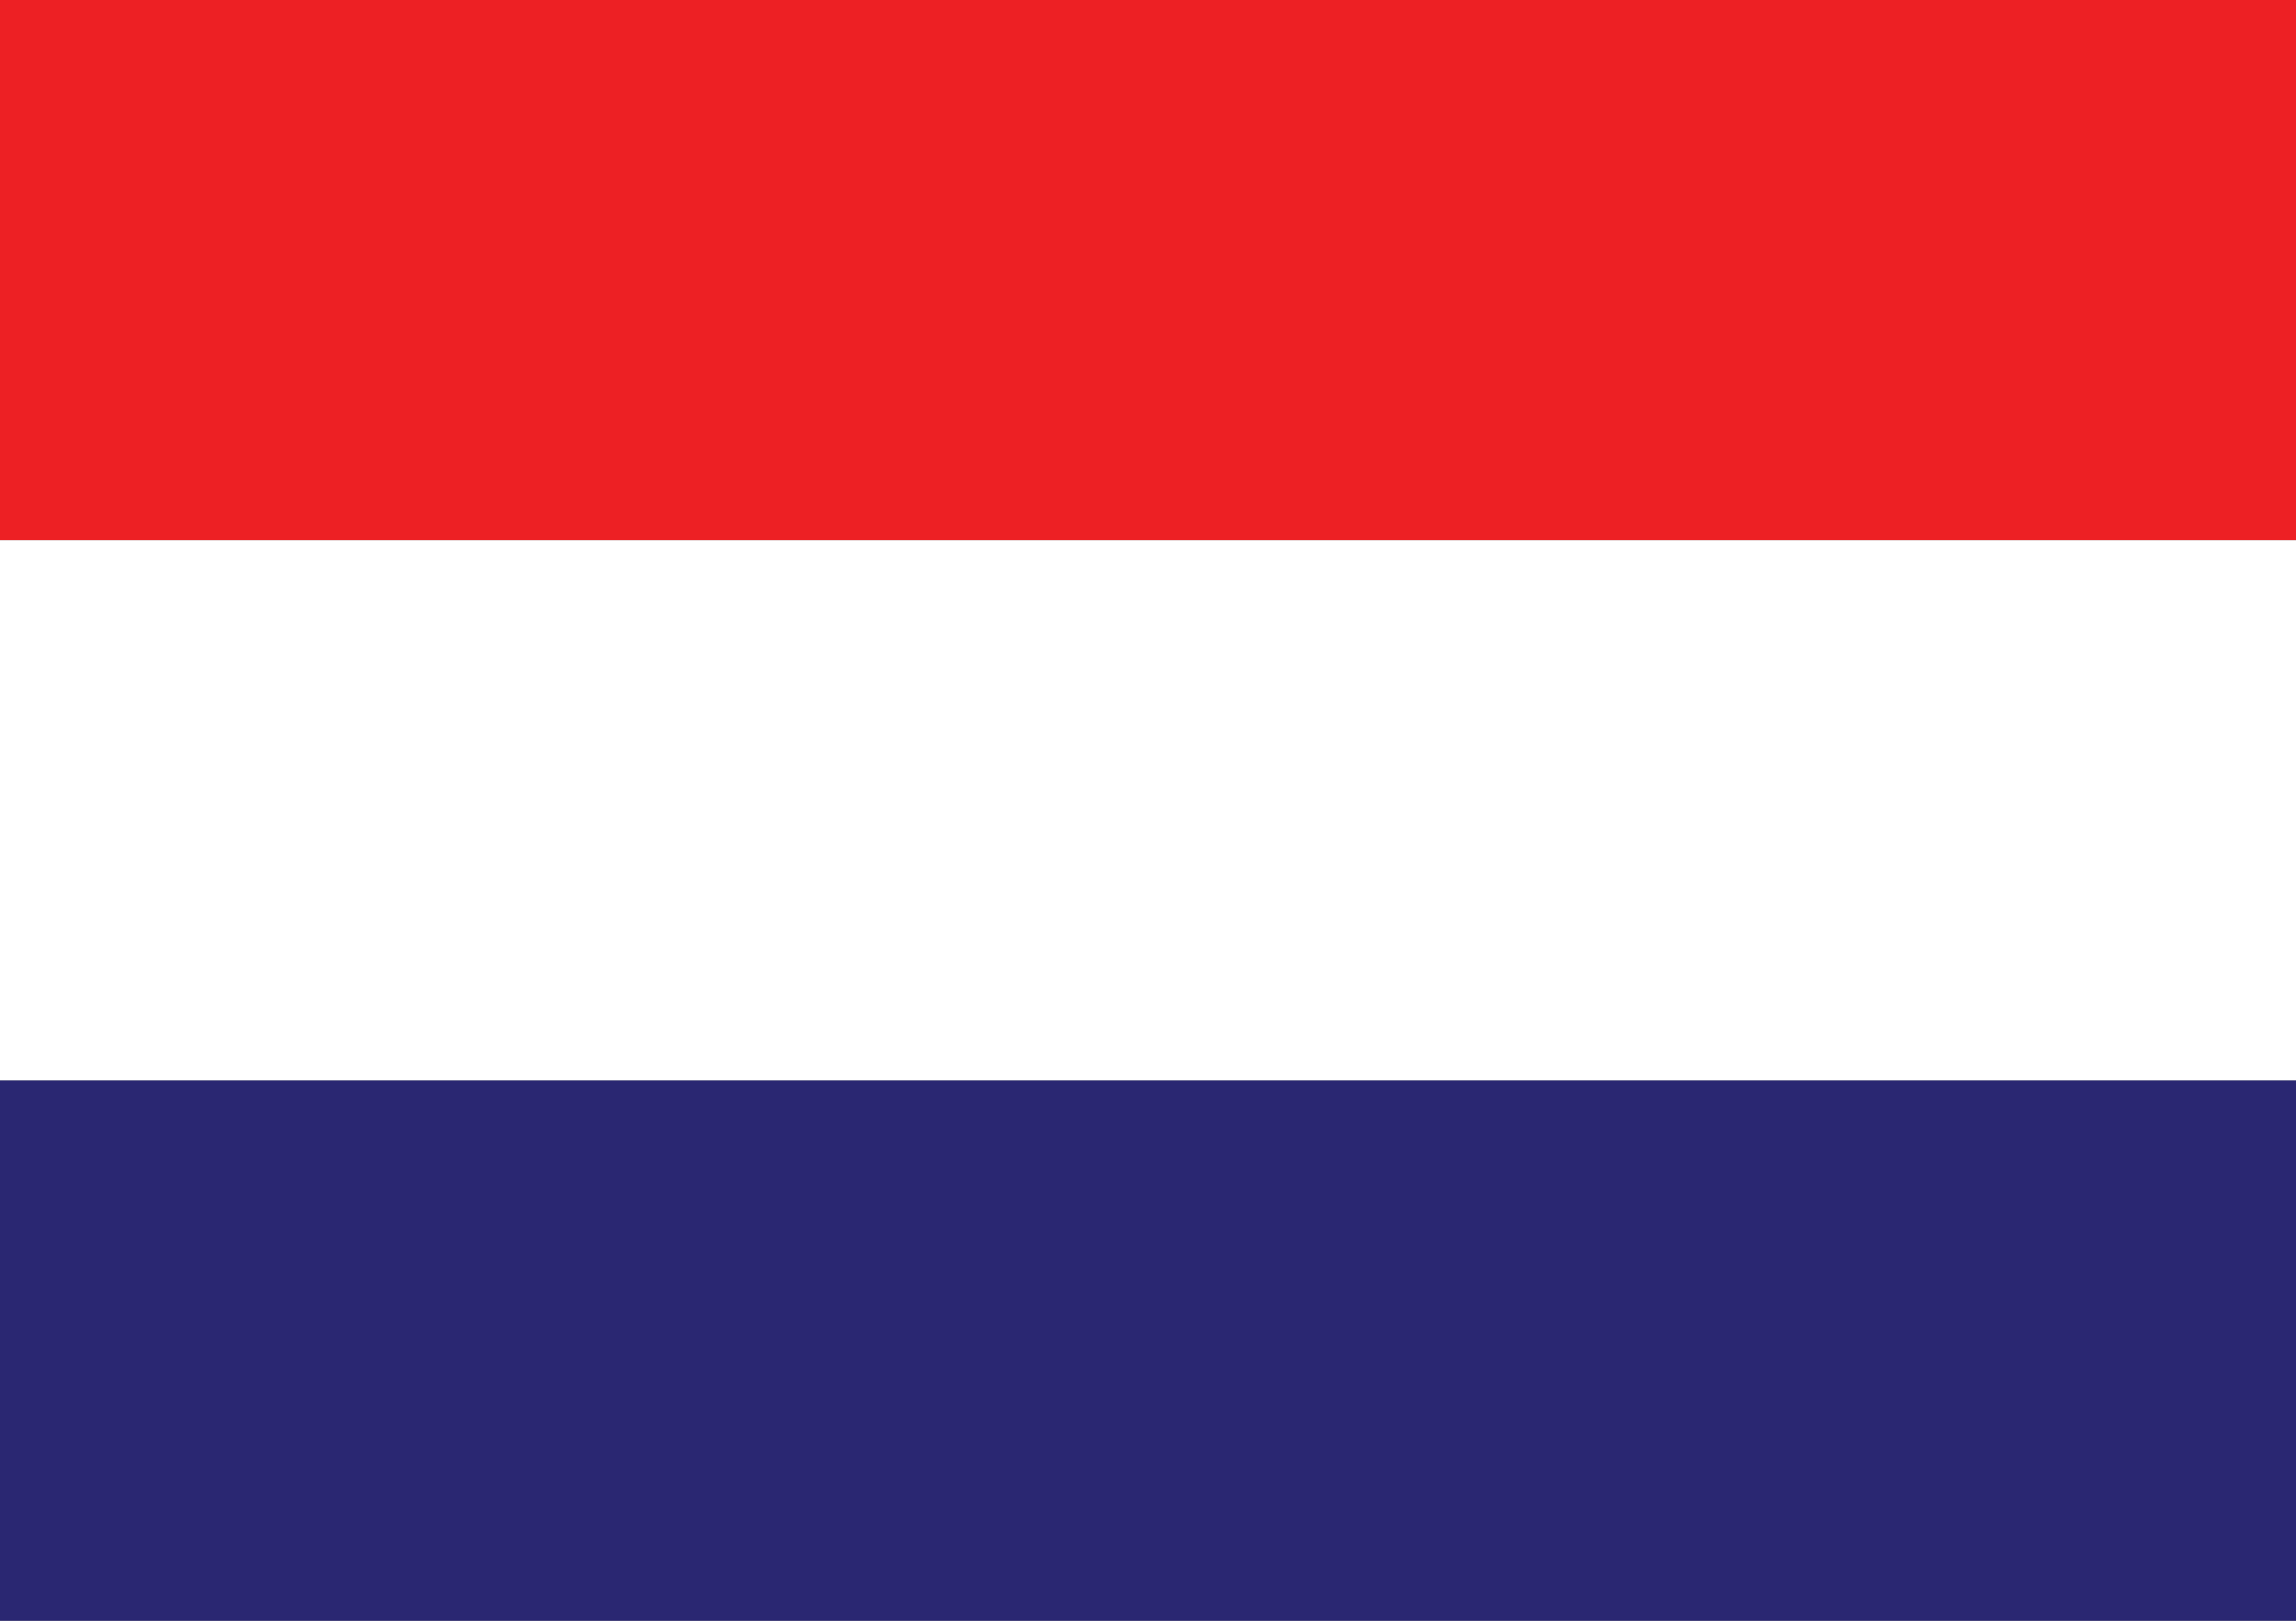
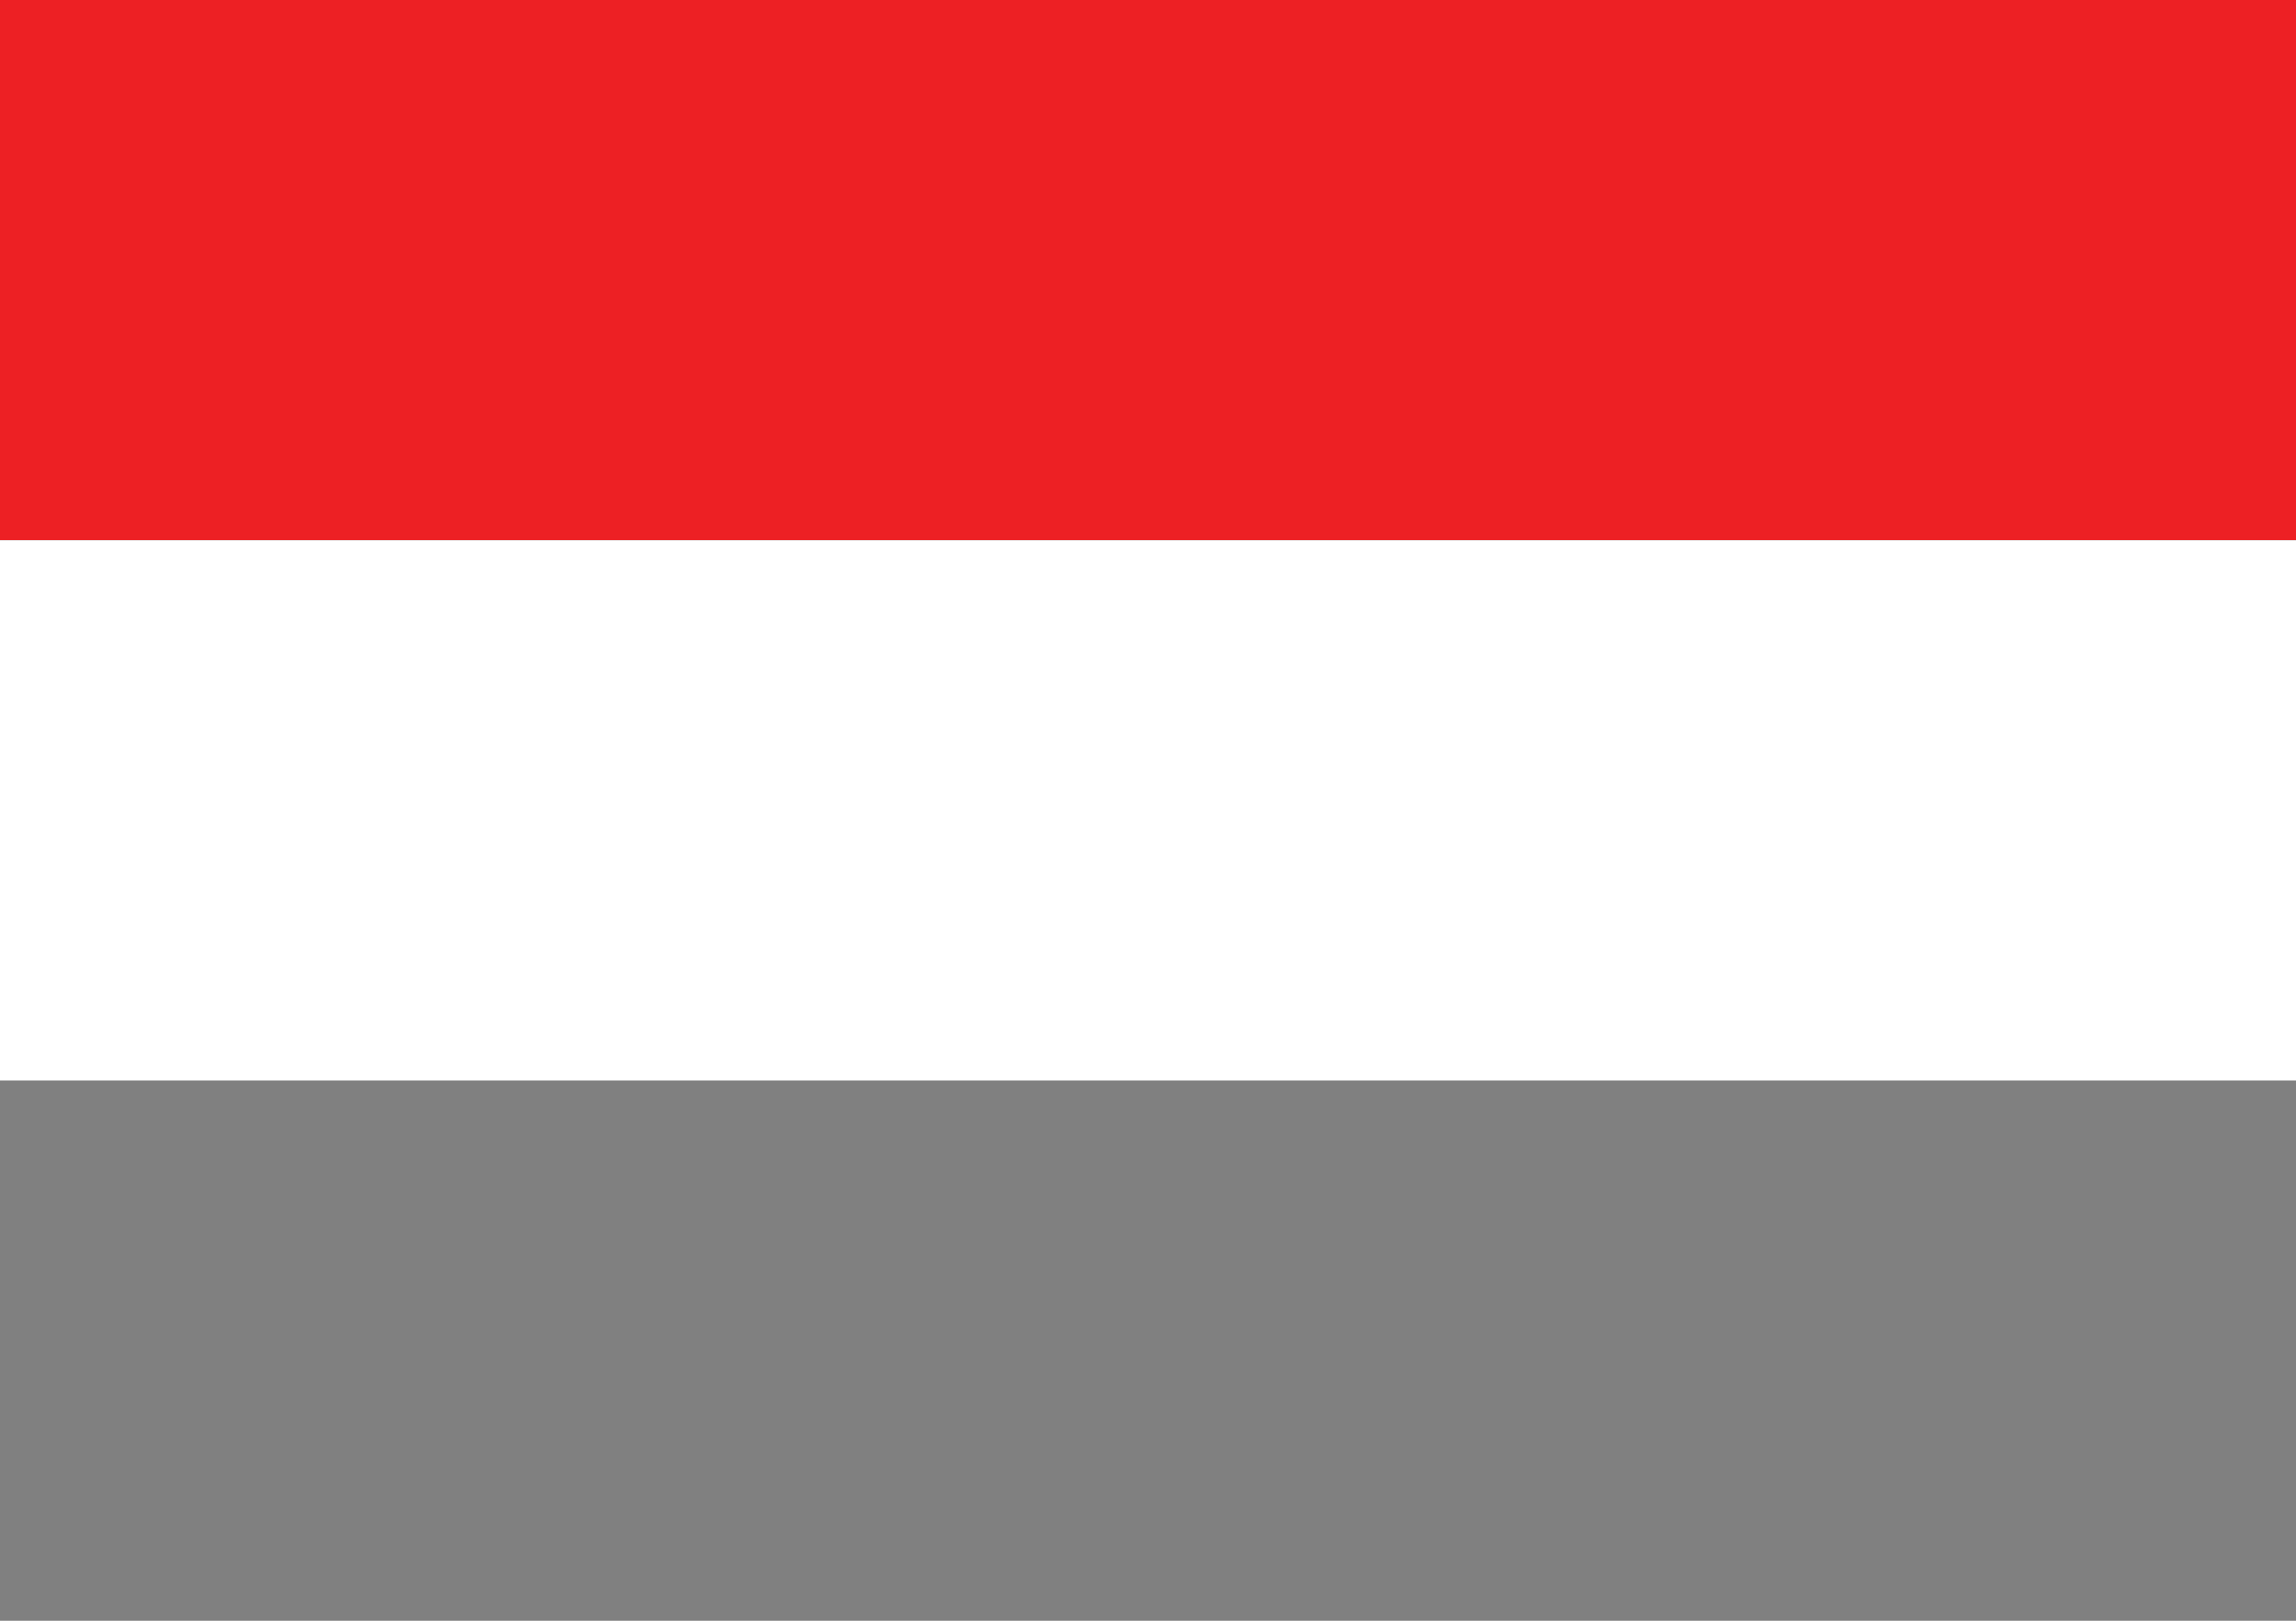
<svg xmlns="http://www.w3.org/2000/svg" width="17" height="12" viewBox="0 0 17 12">
  <rect x="0" y="0" width="17" height="12" fill="#808080" stroke="none" />
  <rect width="17" height="4" fill="#ED2024" />
  <rect y="4" width="17" height="4" fill="#FFF" />
-   <rect y="8" width="17" height="4" fill="#2A2772" />
</svg>